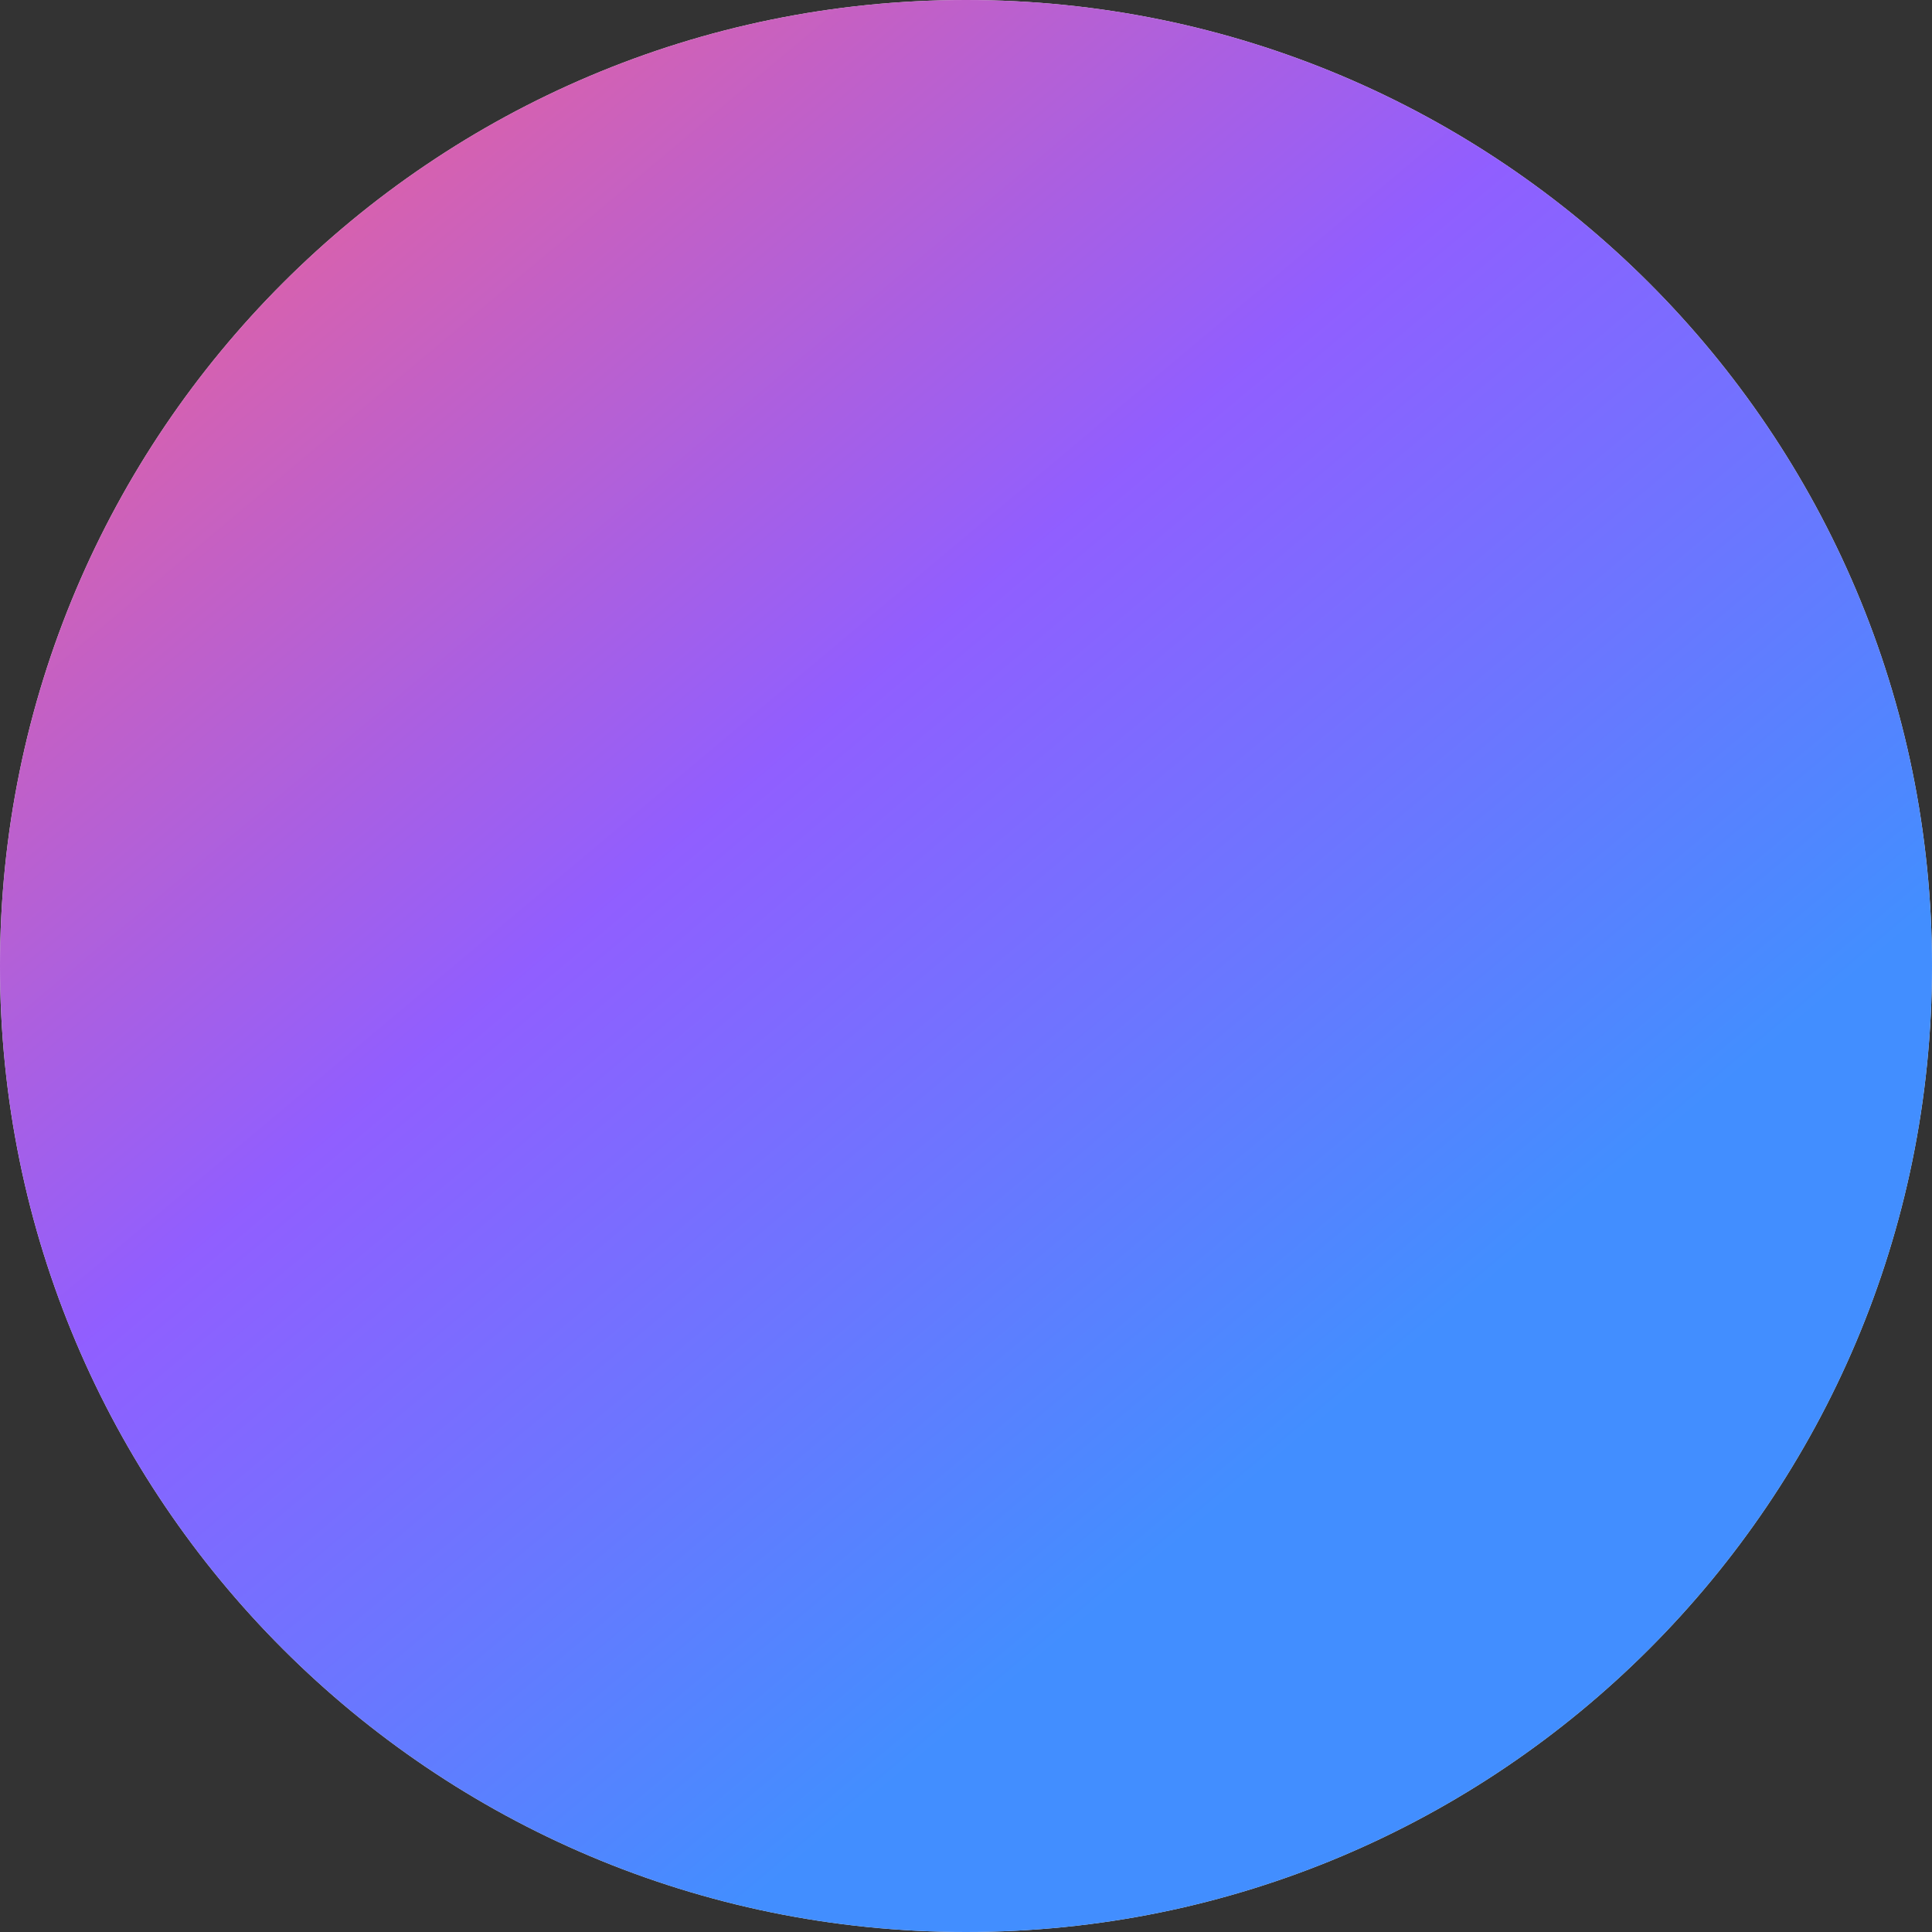
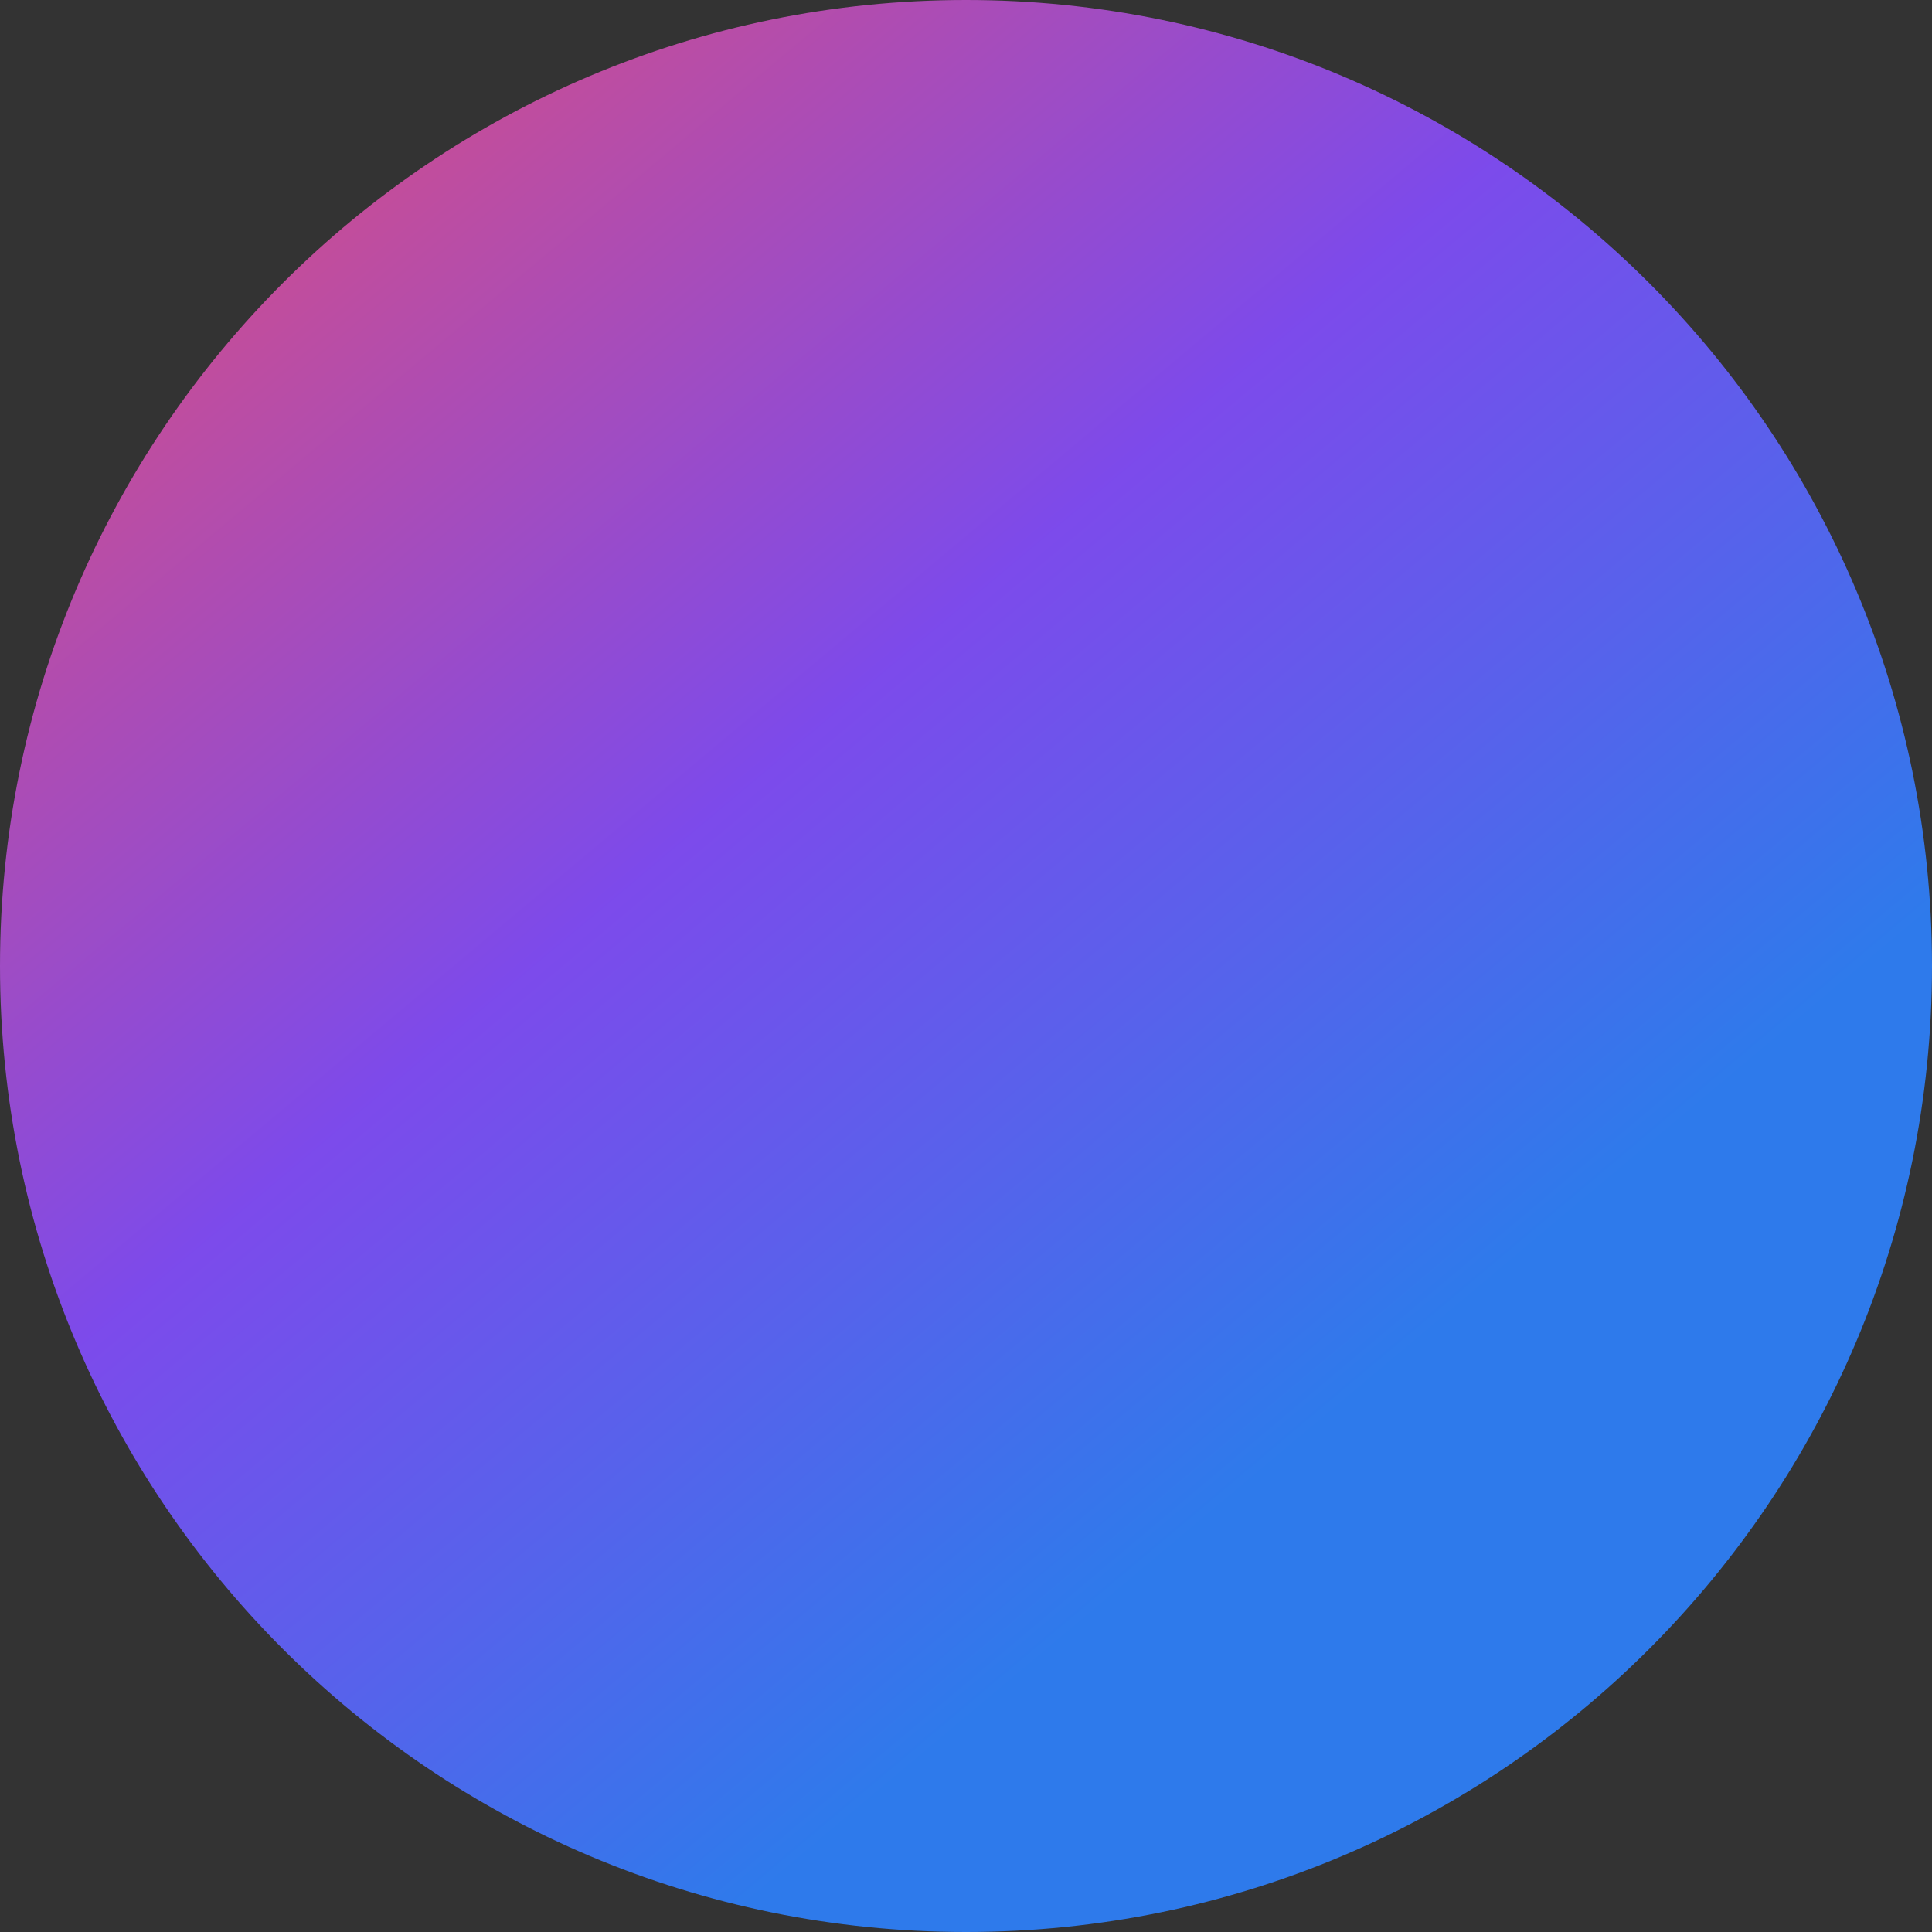
<svg xmlns="http://www.w3.org/2000/svg" width="240" height="240">
  <rect width="100%" height="100%" fill="#333333" stroke="none" />
  <defs>
    <linearGradient id="prefix__a" x1="64.279%" x2="0%" y1="76.604%" y2="0%">
      <stop offset="0%" stop-color="#2E82FF" stop-opacity=".9" />
      <stop offset="21%" stop-color="#5A68FF" stop-opacity=".9" />
      <stop offset="44%" stop-color="#854DFF" stop-opacity=".9" />
      <stop offset="100%" stop-color="#FF5274" stop-opacity=".9" />
    </linearGradient>
  </defs>
-   <path fill="#FFF" fill-rule="evenodd" d="M120 0c66.274 0 120 53.726 120 120s-53.726 120-120 120S0 186.274 0 120 53.726 0 120 0z" />
  <path fill="url(#prefix__a)" d="M120 0c66.274 0 120 53.726 120 120s-53.726 120-120 120S0 186.274 0 120 53.726 0 120 0z" />
</svg>